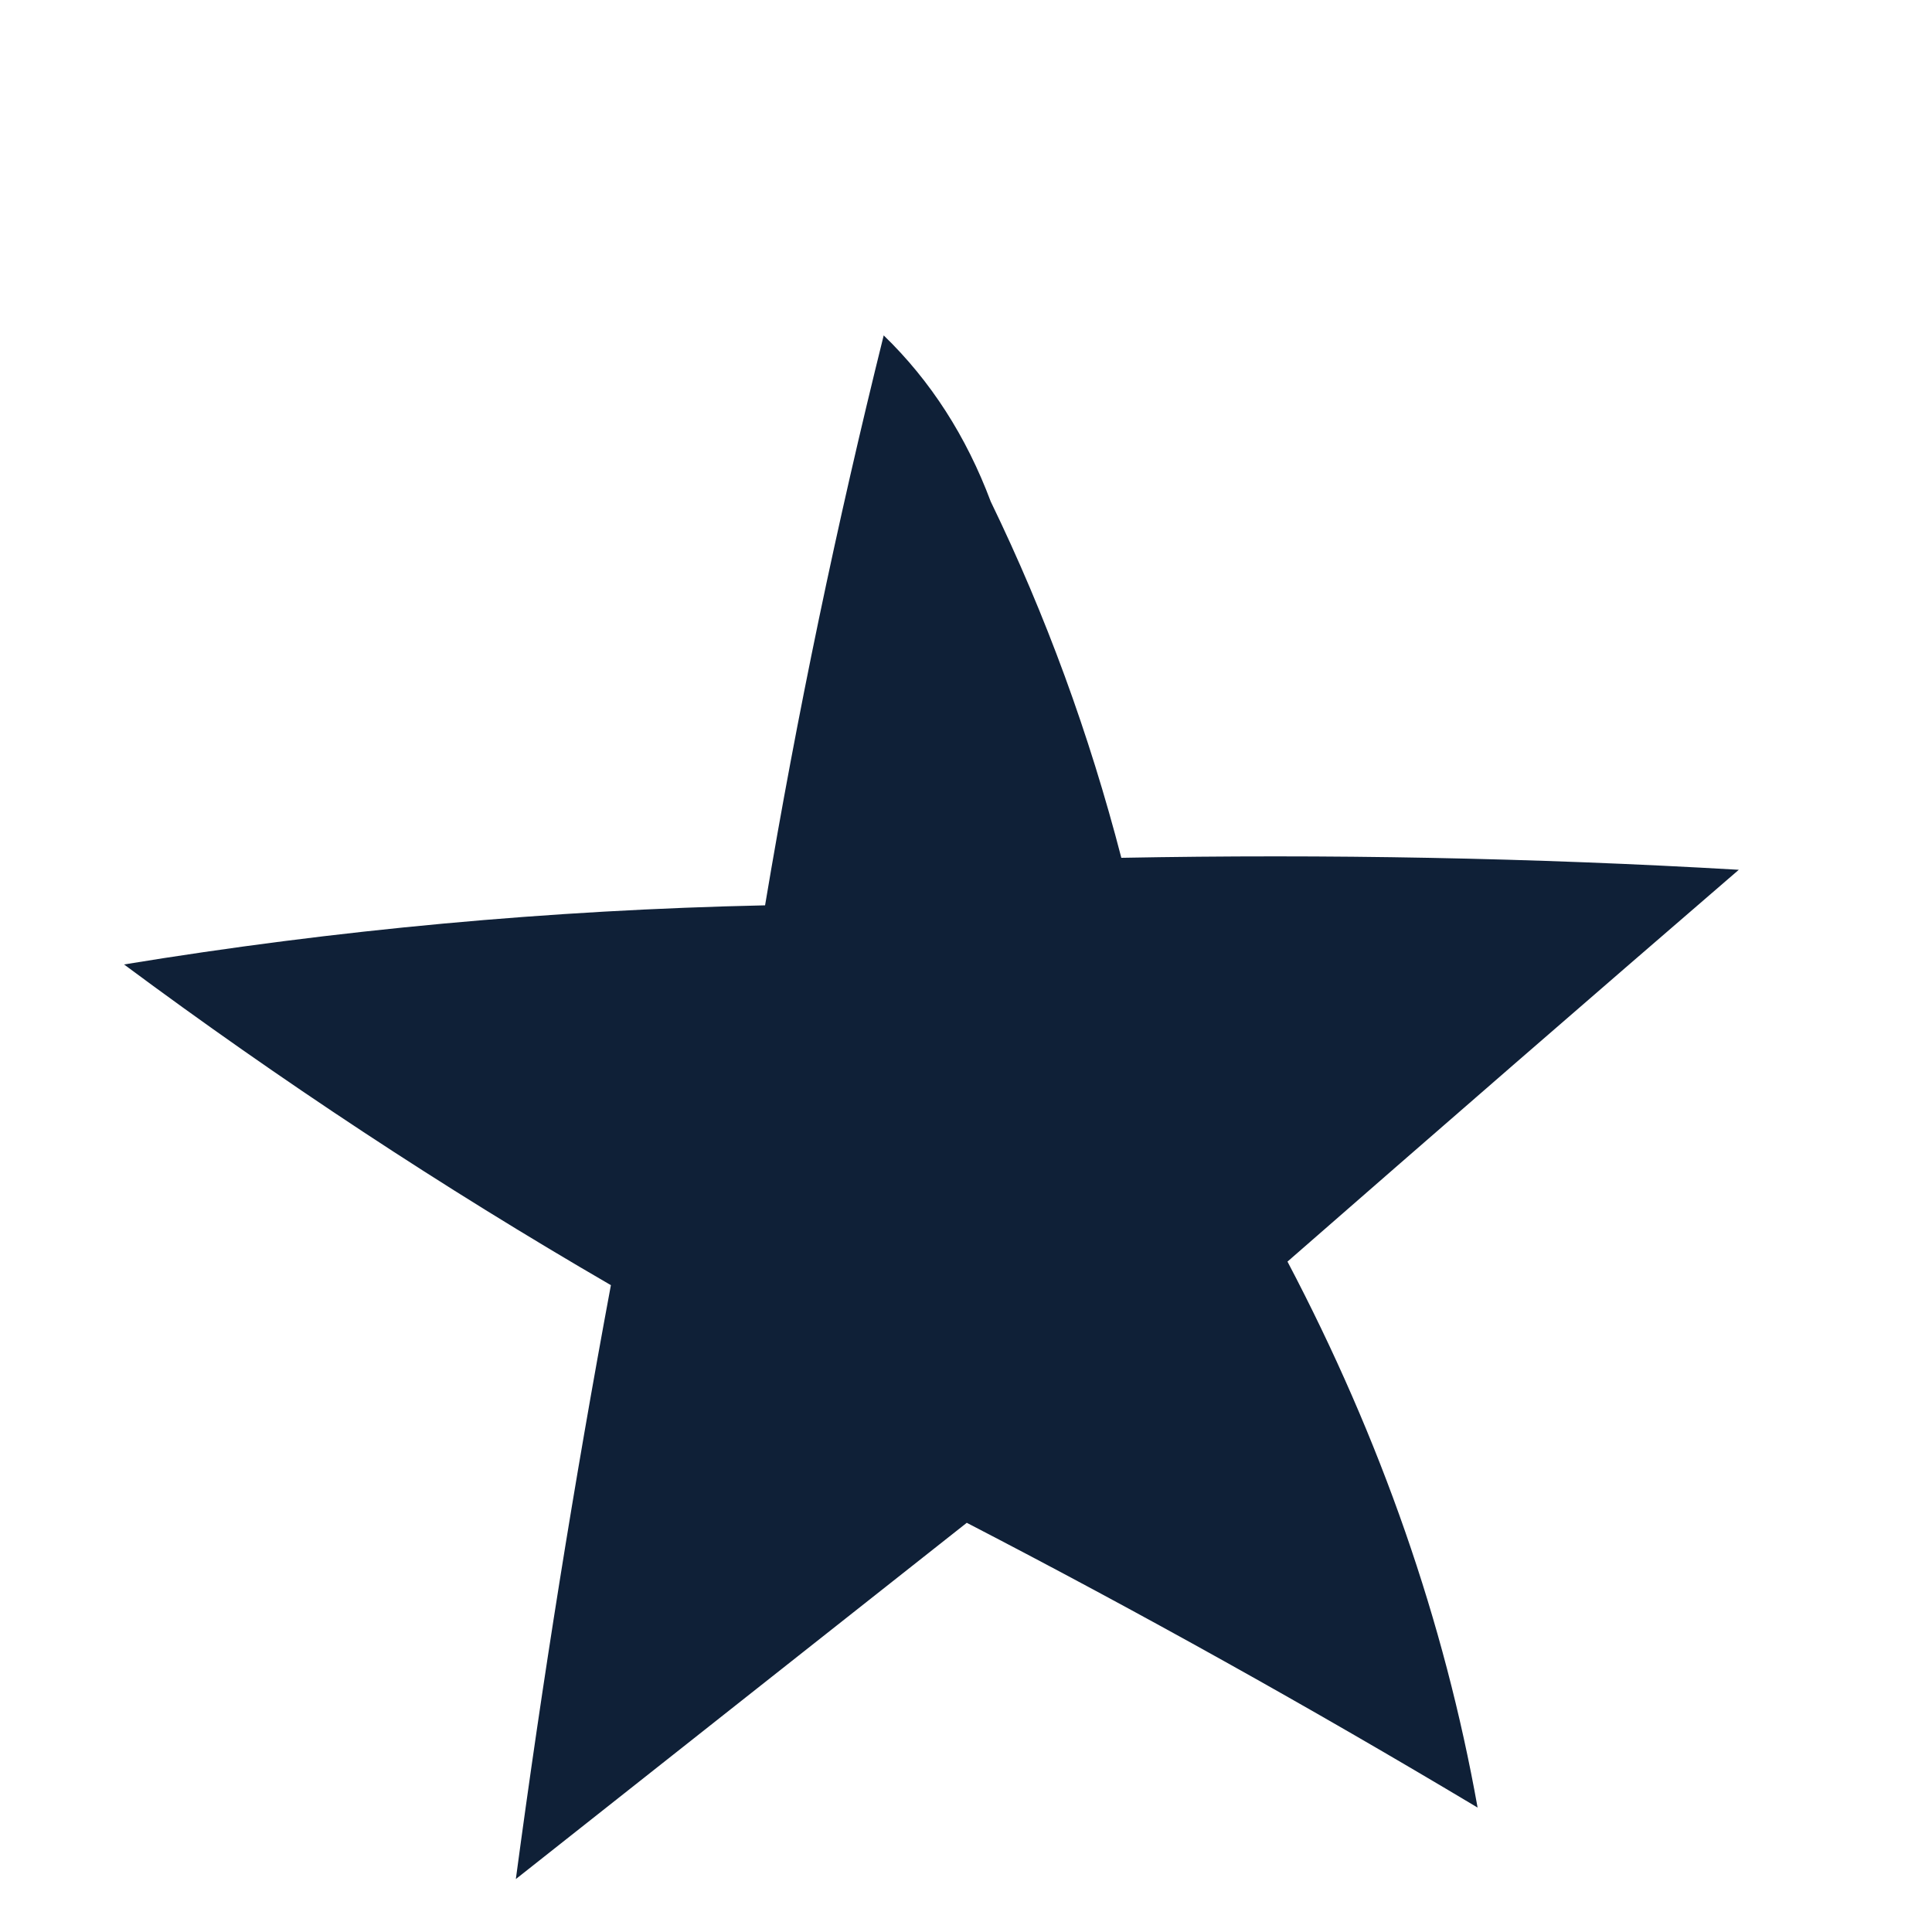
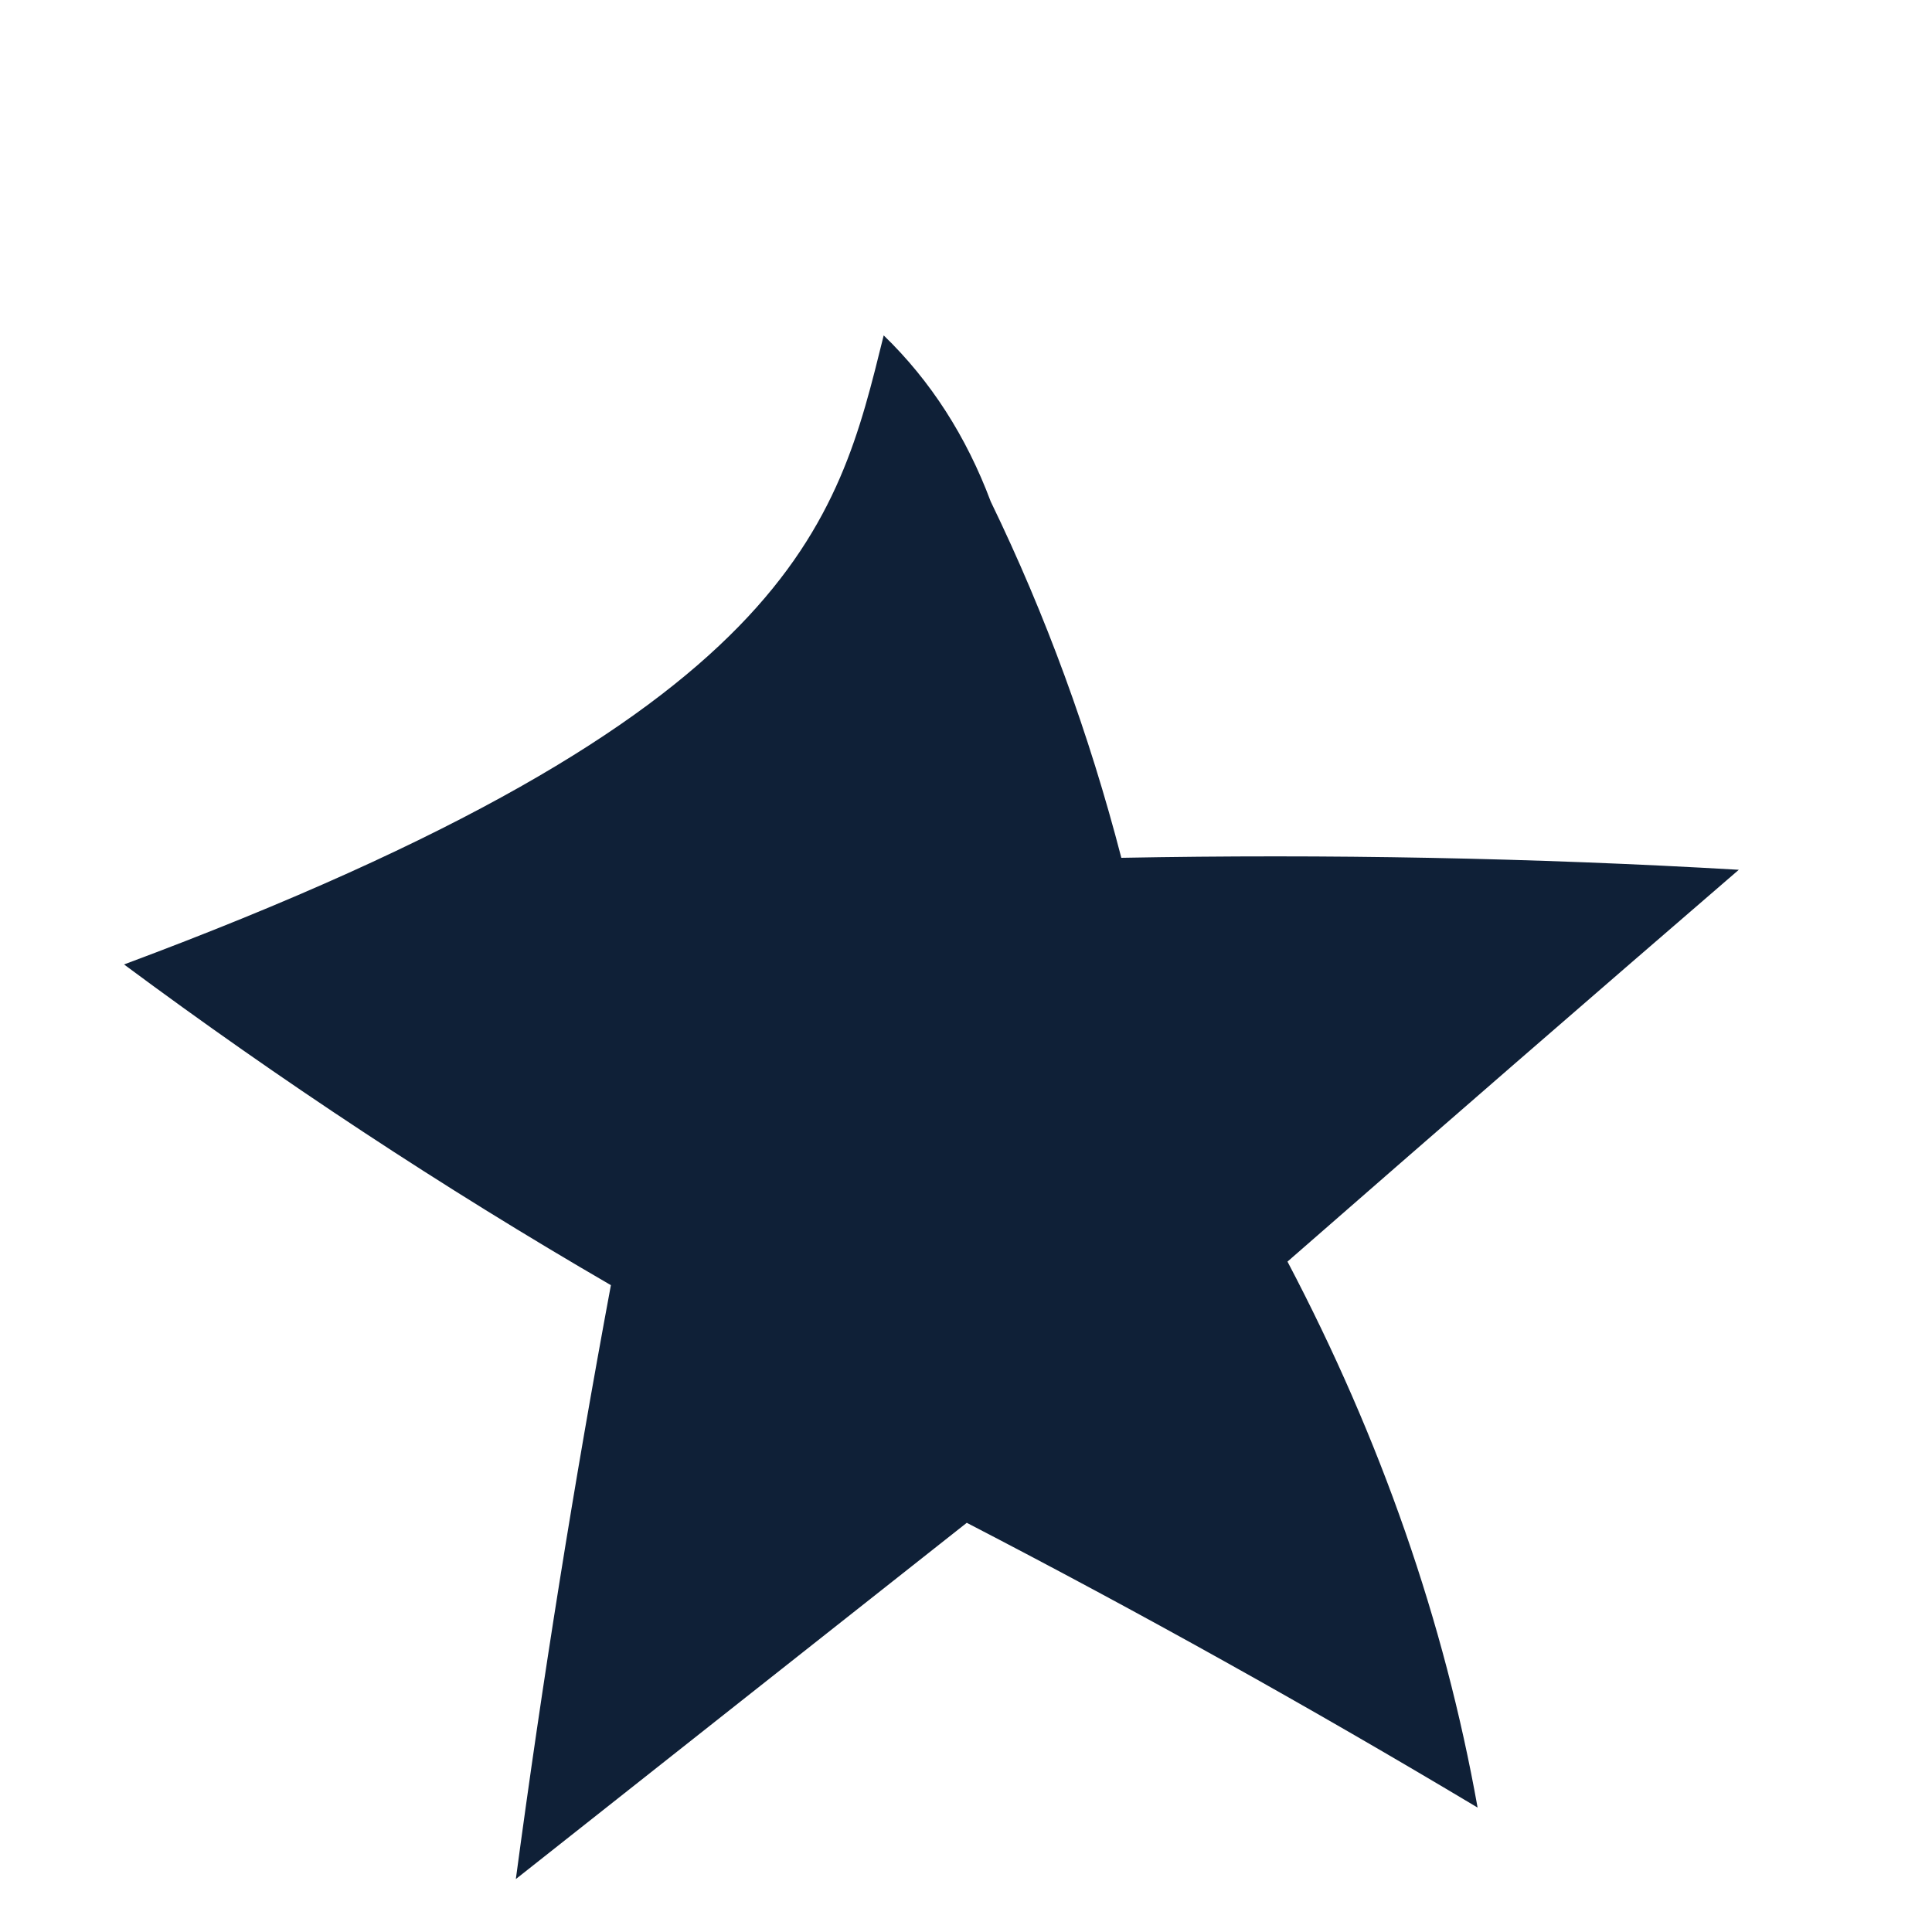
<svg xmlns="http://www.w3.org/2000/svg" width="5" height="5" viewBox="0 0 5 5" fill="none">
-   <path fill-rule="evenodd" clip-rule="evenodd" d="M2.287 0.868C2.409 0.986 2.501 1.13 2.564 1.298C2.707 1.593 2.819 1.9 2.902 2.22C3.435 2.21 3.968 2.22 4.5 2.251C4.108 2.589 3.719 2.927 3.332 3.265C3.574 3.725 3.738 4.197 3.824 4.678C3.391 4.419 2.95 4.173 2.502 3.941C2.114 4.247 1.725 4.555 1.335 4.863C1.404 4.348 1.486 3.836 1.581 3.326C1.145 3.073 0.725 2.796 0.321 2.496C0.87 2.406 1.423 2.355 1.98 2.343C2.063 1.847 2.166 1.355 2.287 0.868Z" fill="#0F2037" />
+   <path fill-rule="evenodd" clip-rule="evenodd" d="M2.287 0.868C2.409 0.986 2.501 1.13 2.564 1.298C2.707 1.593 2.819 1.9 2.902 2.22C3.435 2.21 3.968 2.22 4.5 2.251C4.108 2.589 3.719 2.927 3.332 3.265C3.574 3.725 3.738 4.197 3.824 4.678C3.391 4.419 2.95 4.173 2.502 3.941C2.114 4.247 1.725 4.555 1.335 4.863C1.404 4.348 1.486 3.836 1.581 3.326C1.145 3.073 0.725 2.796 0.321 2.496C2.063 1.847 2.166 1.355 2.287 0.868Z" fill="#0F2037" />
</svg>